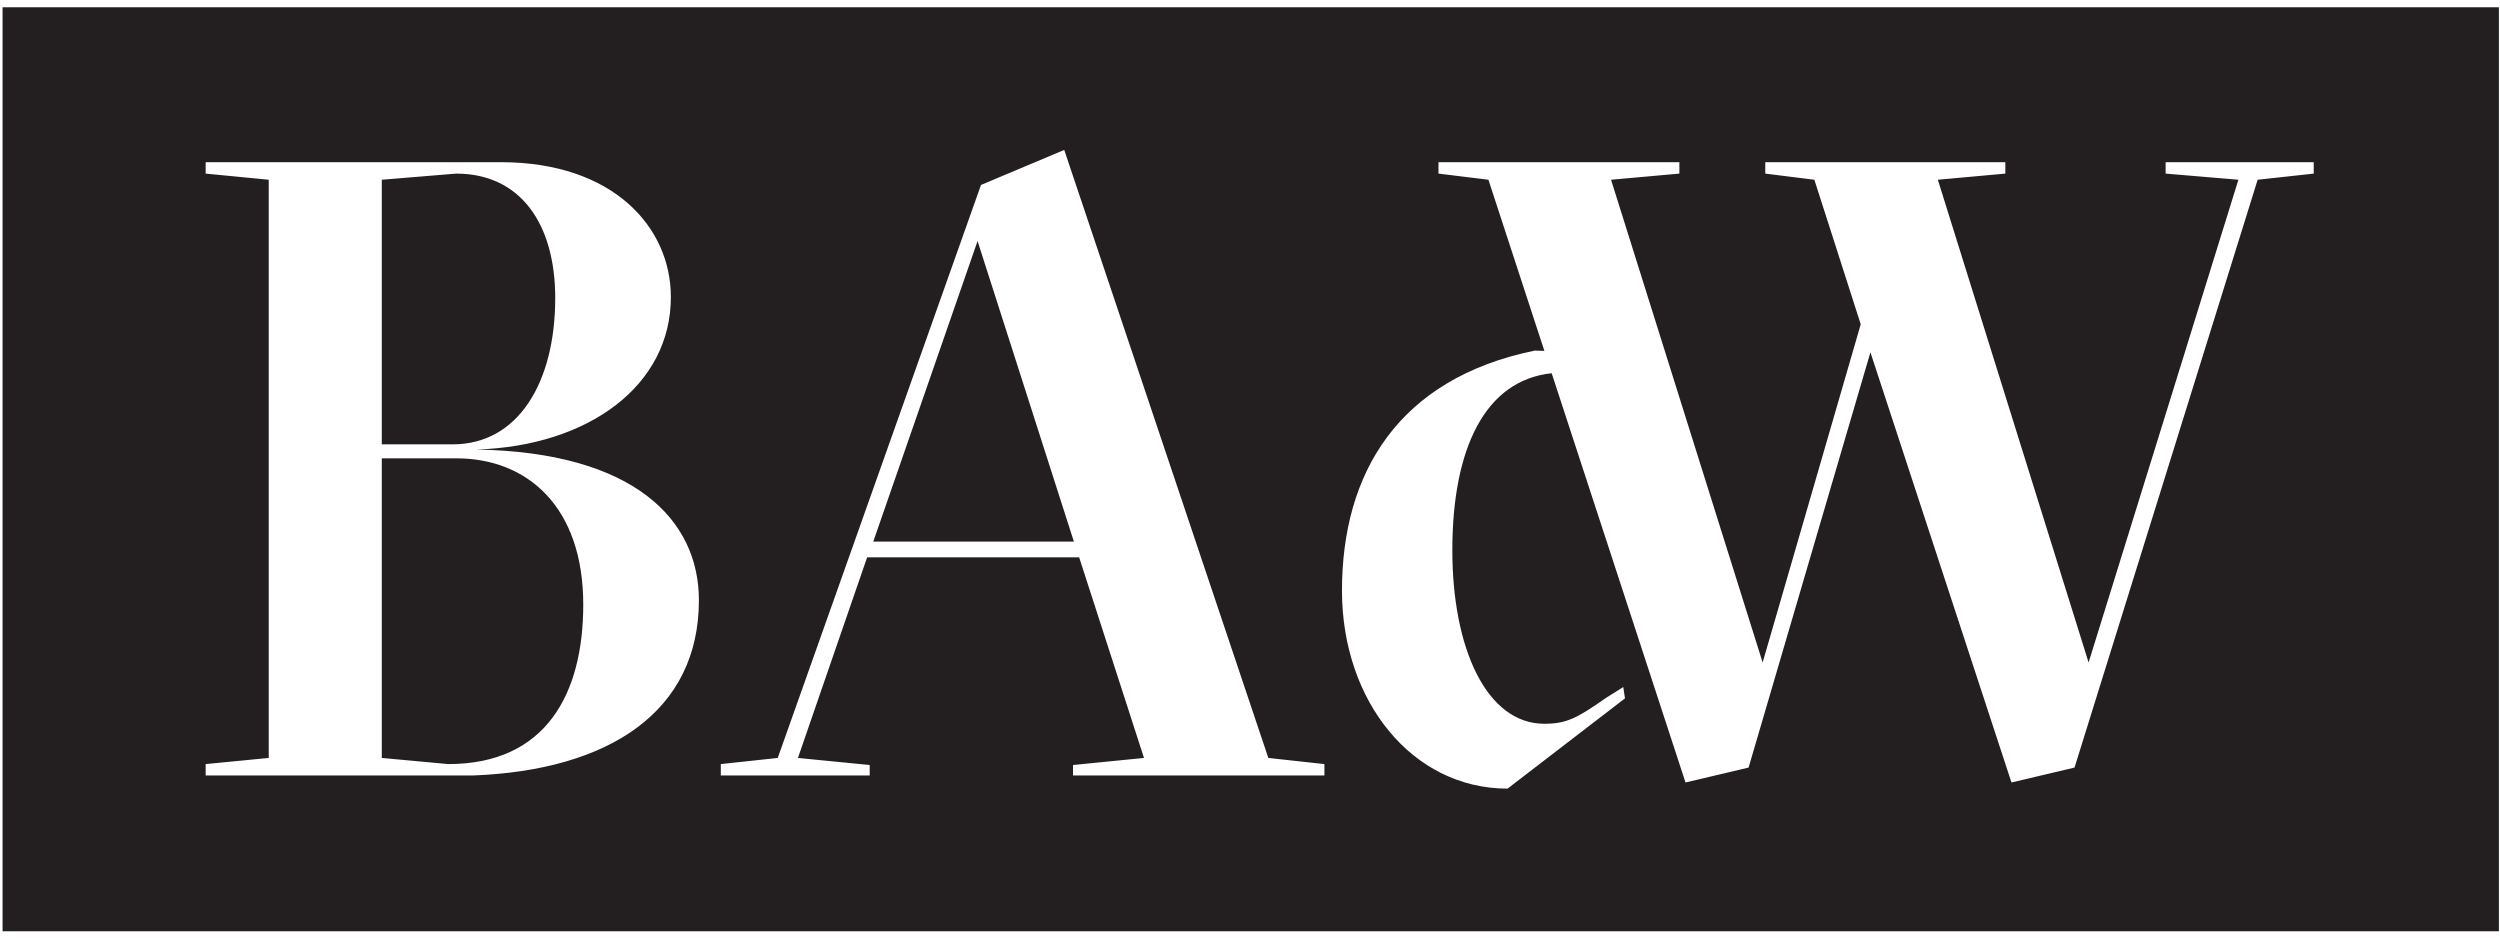
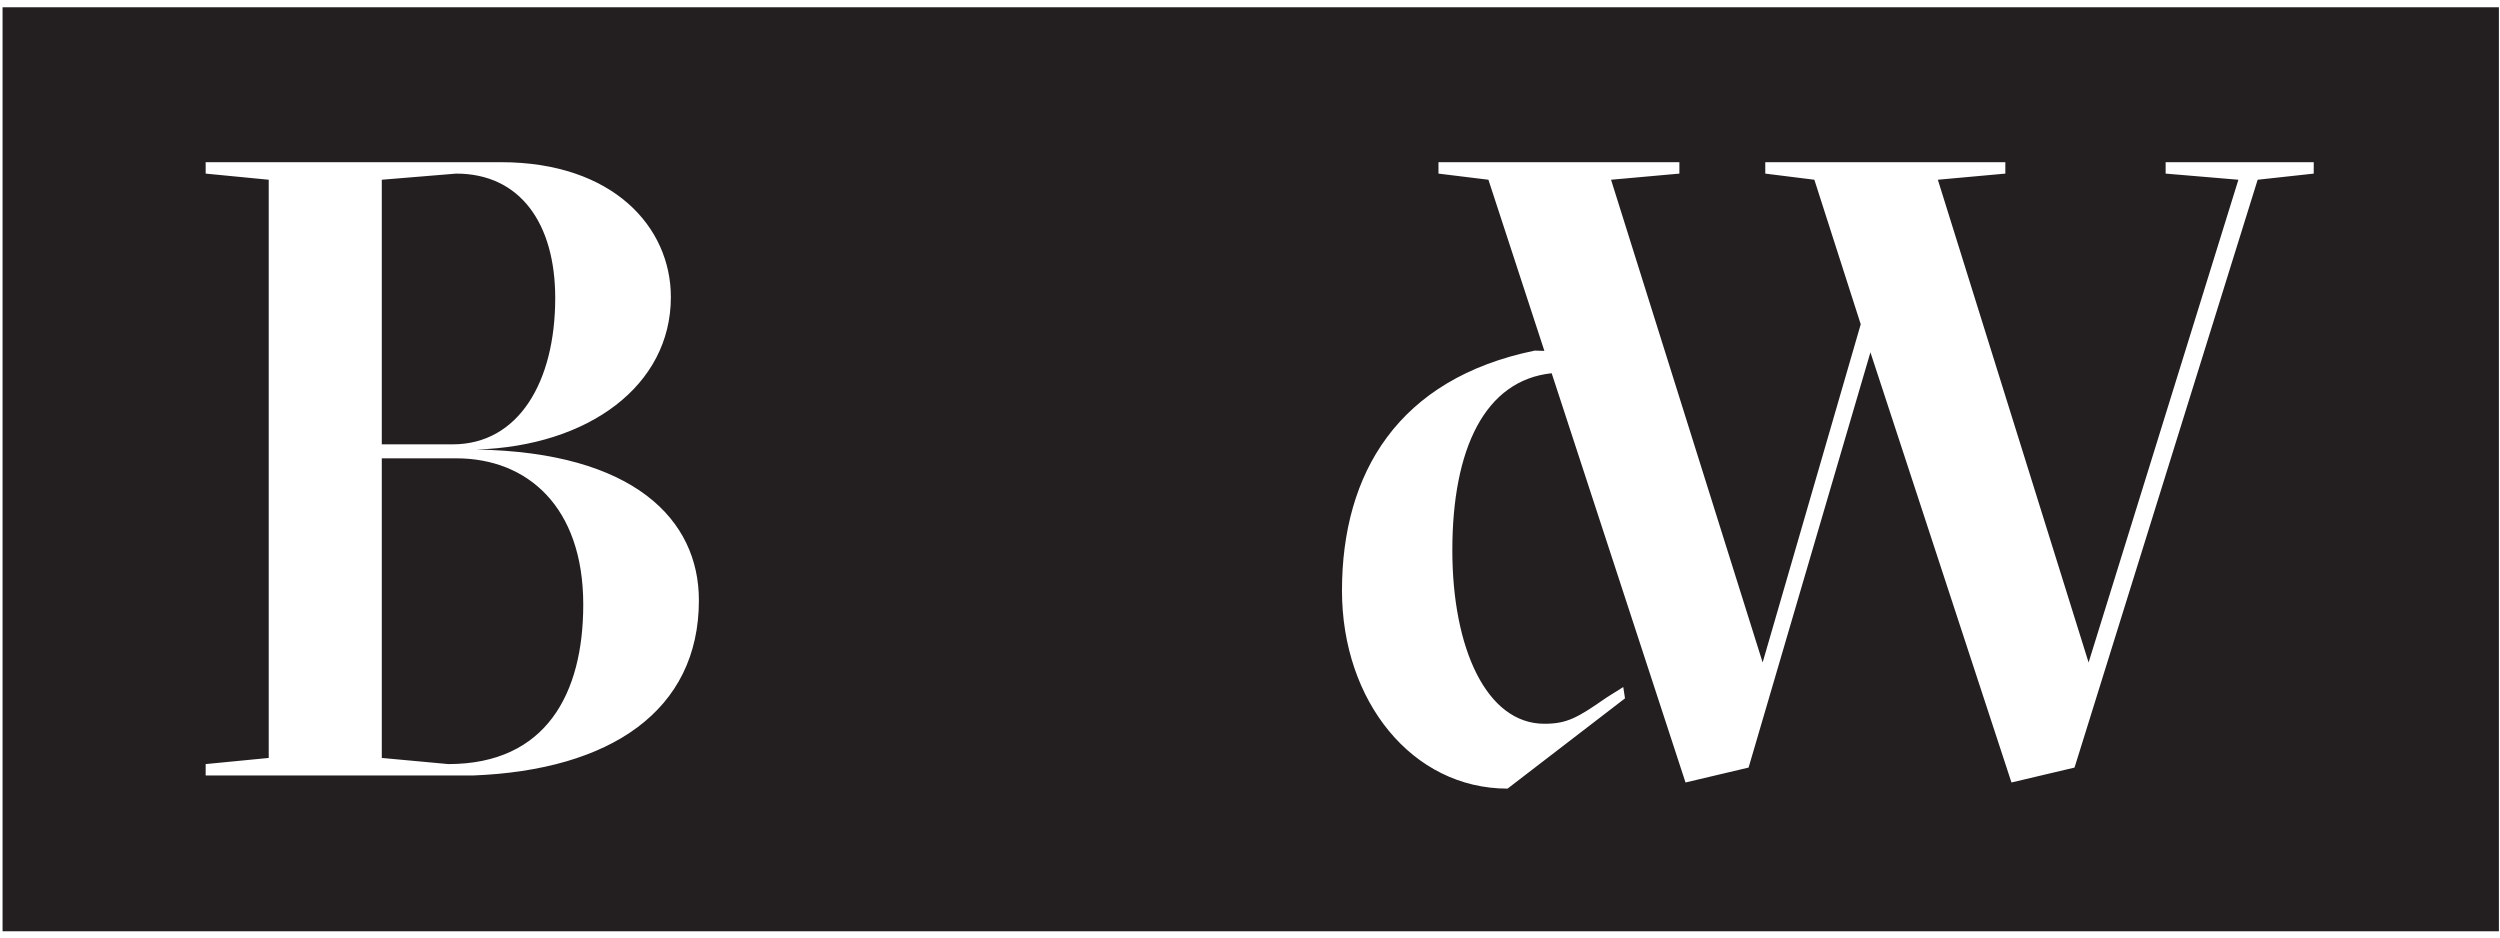
<svg xmlns="http://www.w3.org/2000/svg" xmlns:ns1="http://www.inkscape.org/namespaces/inkscape" xmlns:ns2="http://sodipodi.sourceforge.net/DTD/sodipodi-0.dtd" id="svg2" version="1.1" ns1:version="0.48.4 r9939" width="481.887" height="180.713" xml:space="preserve" ns2:docname="wortbildmarke.eps">
  <defs id="defs6" />
  <ns2:namedview pagecolor="#ffffff" bordercolor="#666666" borderopacity="1" objecttolerance="10" gridtolerance="10" guidetolerance="10" ns1:pageopacity="0" ns1:pageshadow="2" ns1:window-width="1920" ns1:window-height="1145" id="namedview4" showgrid="false" ns1:zoom="2.3712682" ns1:cx="127.1253" ns1:cy="22.49396" ns1:window-x="0" ns1:window-y="25" ns1:window-maximized="1" ns1:current-layer="g10" />
  <g id="g10" ns1:groupmode="layer" ns1:label="ink_ext_XXXXXX" transform="matrix(1.25,0,0,-1.25,0,180.713)">
    <g id="g12" transform="scale(0.1,0.1)">
-       <path d="m 3853.4,9.621 0,1424.909 -3849.443,0 0,-1424.909 3849.443,0 z M 734.613,752.488 C 977.73,748.418 1077.73,644.348 1077.73,520.039 1077.73,349.859 941.32,258 729.113,249.859 l -411.98,0 0,17.602 97.246,9.461 0,891.618 -97.246,9.46 0,17.6 455.32,0 c 172.938,0 262.047,-100 262.047,-208.022 0,-136.523 -126.953,-229.699 -299.887,-235.09 z M 2042.3,249.859 l -387.67,0 0,16.172 109.46,10.891 -100,309.344 -326.94,0 -106.71,-309.344 110.67,-10.891 0,-16.172 -229.59,0 0,17.602 87.79,9.461 313.41,883.588 128.38,54.01 314.73,-937.598 86.47,-9.461 0,-17.602 z M 3567.86,1178 3481.39,1168.54 3199,262.07 3101.76,239.082 2884.27,902.426 2696.38,262.07 2599.13,239.082 2392.75,870.156 c -102.8,-10.871 -153.19,-116.101 -153.19,-273.109 0,-151.262 52.81,-267.426 141.92,-267.426 35.2,0 51.37,9.461 95.92,40.481 l 25.75,16.168 2.63,-17.489 -181.07,-139.16 c -147.19,0 -255.33,135.09 -255.33,305.27 0,181.078 86.47,326.945 297.25,370.175 5.01,0 9.93,-0.187 14.84,-0.406 l -86.29,263.88 -77.01,9.46 0,17.6 371.5,0 0,-17.6 -105.39,-9.46 233.77,-744.419 151.26,521.543 -71.51,222.876 -75.68,9.46 0,17.6 370.18,0 0,-17.6 -104.07,-9.46 232.45,-744.419 231.01,744.419 -112.21,9.46 0,17.6 228.38,0 0,-17.6 z m -2221.25,-567.422 309.34,0 -148.51,463.462 -160.83,-463.462 z M 899.406,513.332 c 0,151.258 -86.468,225.625 -195.922,225.625 l -114.742,0 0,-462.035 102.528,-9.461 c 151.371,0 208.136,109.348 208.136,245.871 z M 698.09,760.52 c 101.316,0 158.082,95.929 158.082,225.625 C 856.172,1101 802.16,1178 703.484,1178 l -114.742,-9.46 0,-408.02 109.348,0" style="fill:#231f20;fill-opacity:1;fill-rule:nonzero;stroke:none" id="path14" />
+       <path d="m 3853.4,9.621 0,1424.909 -3849.443,0 0,-1424.909 3849.443,0 z M 734.613,752.488 C 977.73,748.418 1077.73,644.348 1077.73,520.039 1077.73,349.859 941.32,258 729.113,249.859 l -411.98,0 0,17.602 97.246,9.461 0,891.618 -97.246,9.46 0,17.6 455.32,0 c 172.938,0 262.047,-100 262.047,-208.022 0,-136.523 -126.953,-229.699 -299.887,-235.09 z M 2042.3,249.859 z M 3567.86,1178 3481.39,1168.54 3199,262.07 3101.76,239.082 2884.27,902.426 2696.38,262.07 2599.13,239.082 2392.75,870.156 c -102.8,-10.871 -153.19,-116.101 -153.19,-273.109 0,-151.262 52.81,-267.426 141.92,-267.426 35.2,0 51.37,9.461 95.92,40.481 l 25.75,16.168 2.63,-17.489 -181.07,-139.16 c -147.19,0 -255.33,135.09 -255.33,305.27 0,181.078 86.47,326.945 297.25,370.175 5.01,0 9.93,-0.187 14.84,-0.406 l -86.29,263.88 -77.01,9.46 0,17.6 371.5,0 0,-17.6 -105.39,-9.46 233.77,-744.419 151.26,521.543 -71.51,222.876 -75.68,9.46 0,17.6 370.18,0 0,-17.6 -104.07,-9.46 232.45,-744.419 231.01,744.419 -112.21,9.46 0,17.6 228.38,0 0,-17.6 z m -2221.25,-567.422 309.34,0 -148.51,463.462 -160.83,-463.462 z M 899.406,513.332 c 0,151.258 -86.468,225.625 -195.922,225.625 l -114.742,0 0,-462.035 102.528,-9.461 c 151.371,0 208.136,109.348 208.136,245.871 z M 698.09,760.52 c 101.316,0 158.082,95.929 158.082,225.625 C 856.172,1101 802.16,1178 703.484,1178 l -114.742,-9.46 0,-408.02 109.348,0" style="fill:#231f20;fill-opacity:1;fill-rule:nonzero;stroke:none" id="path14" />
    </g>
  </g>
</svg>